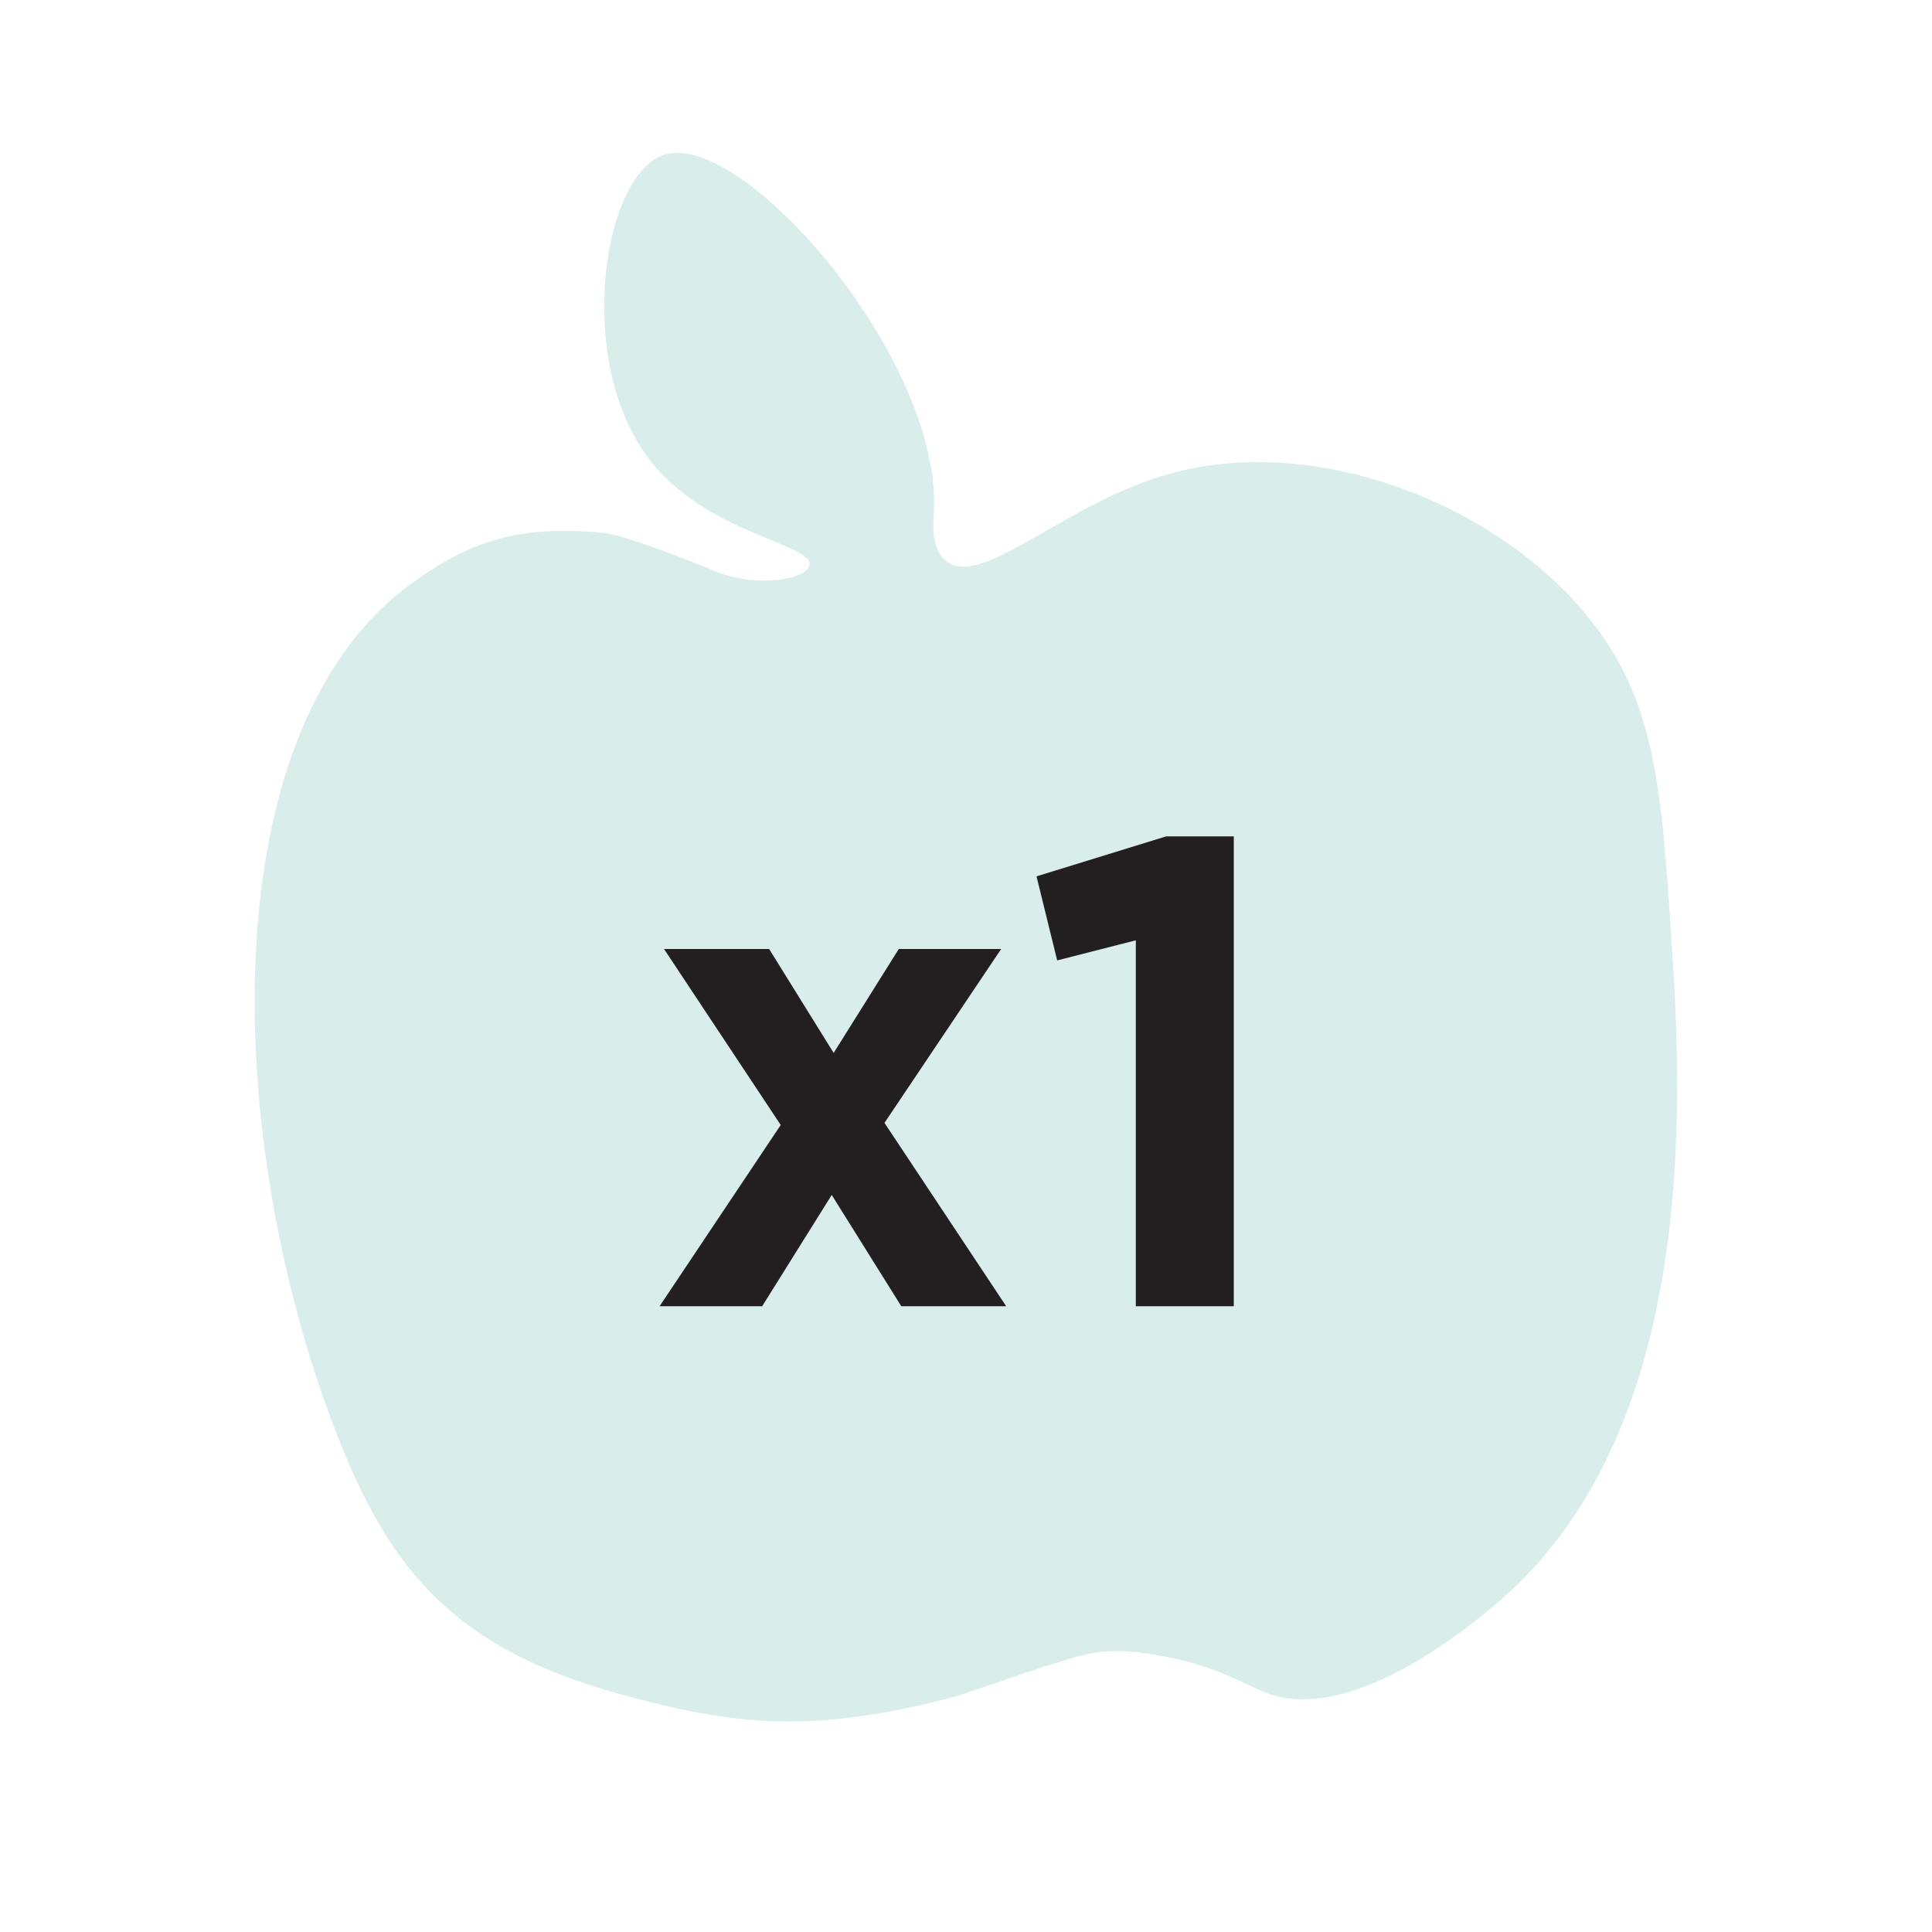
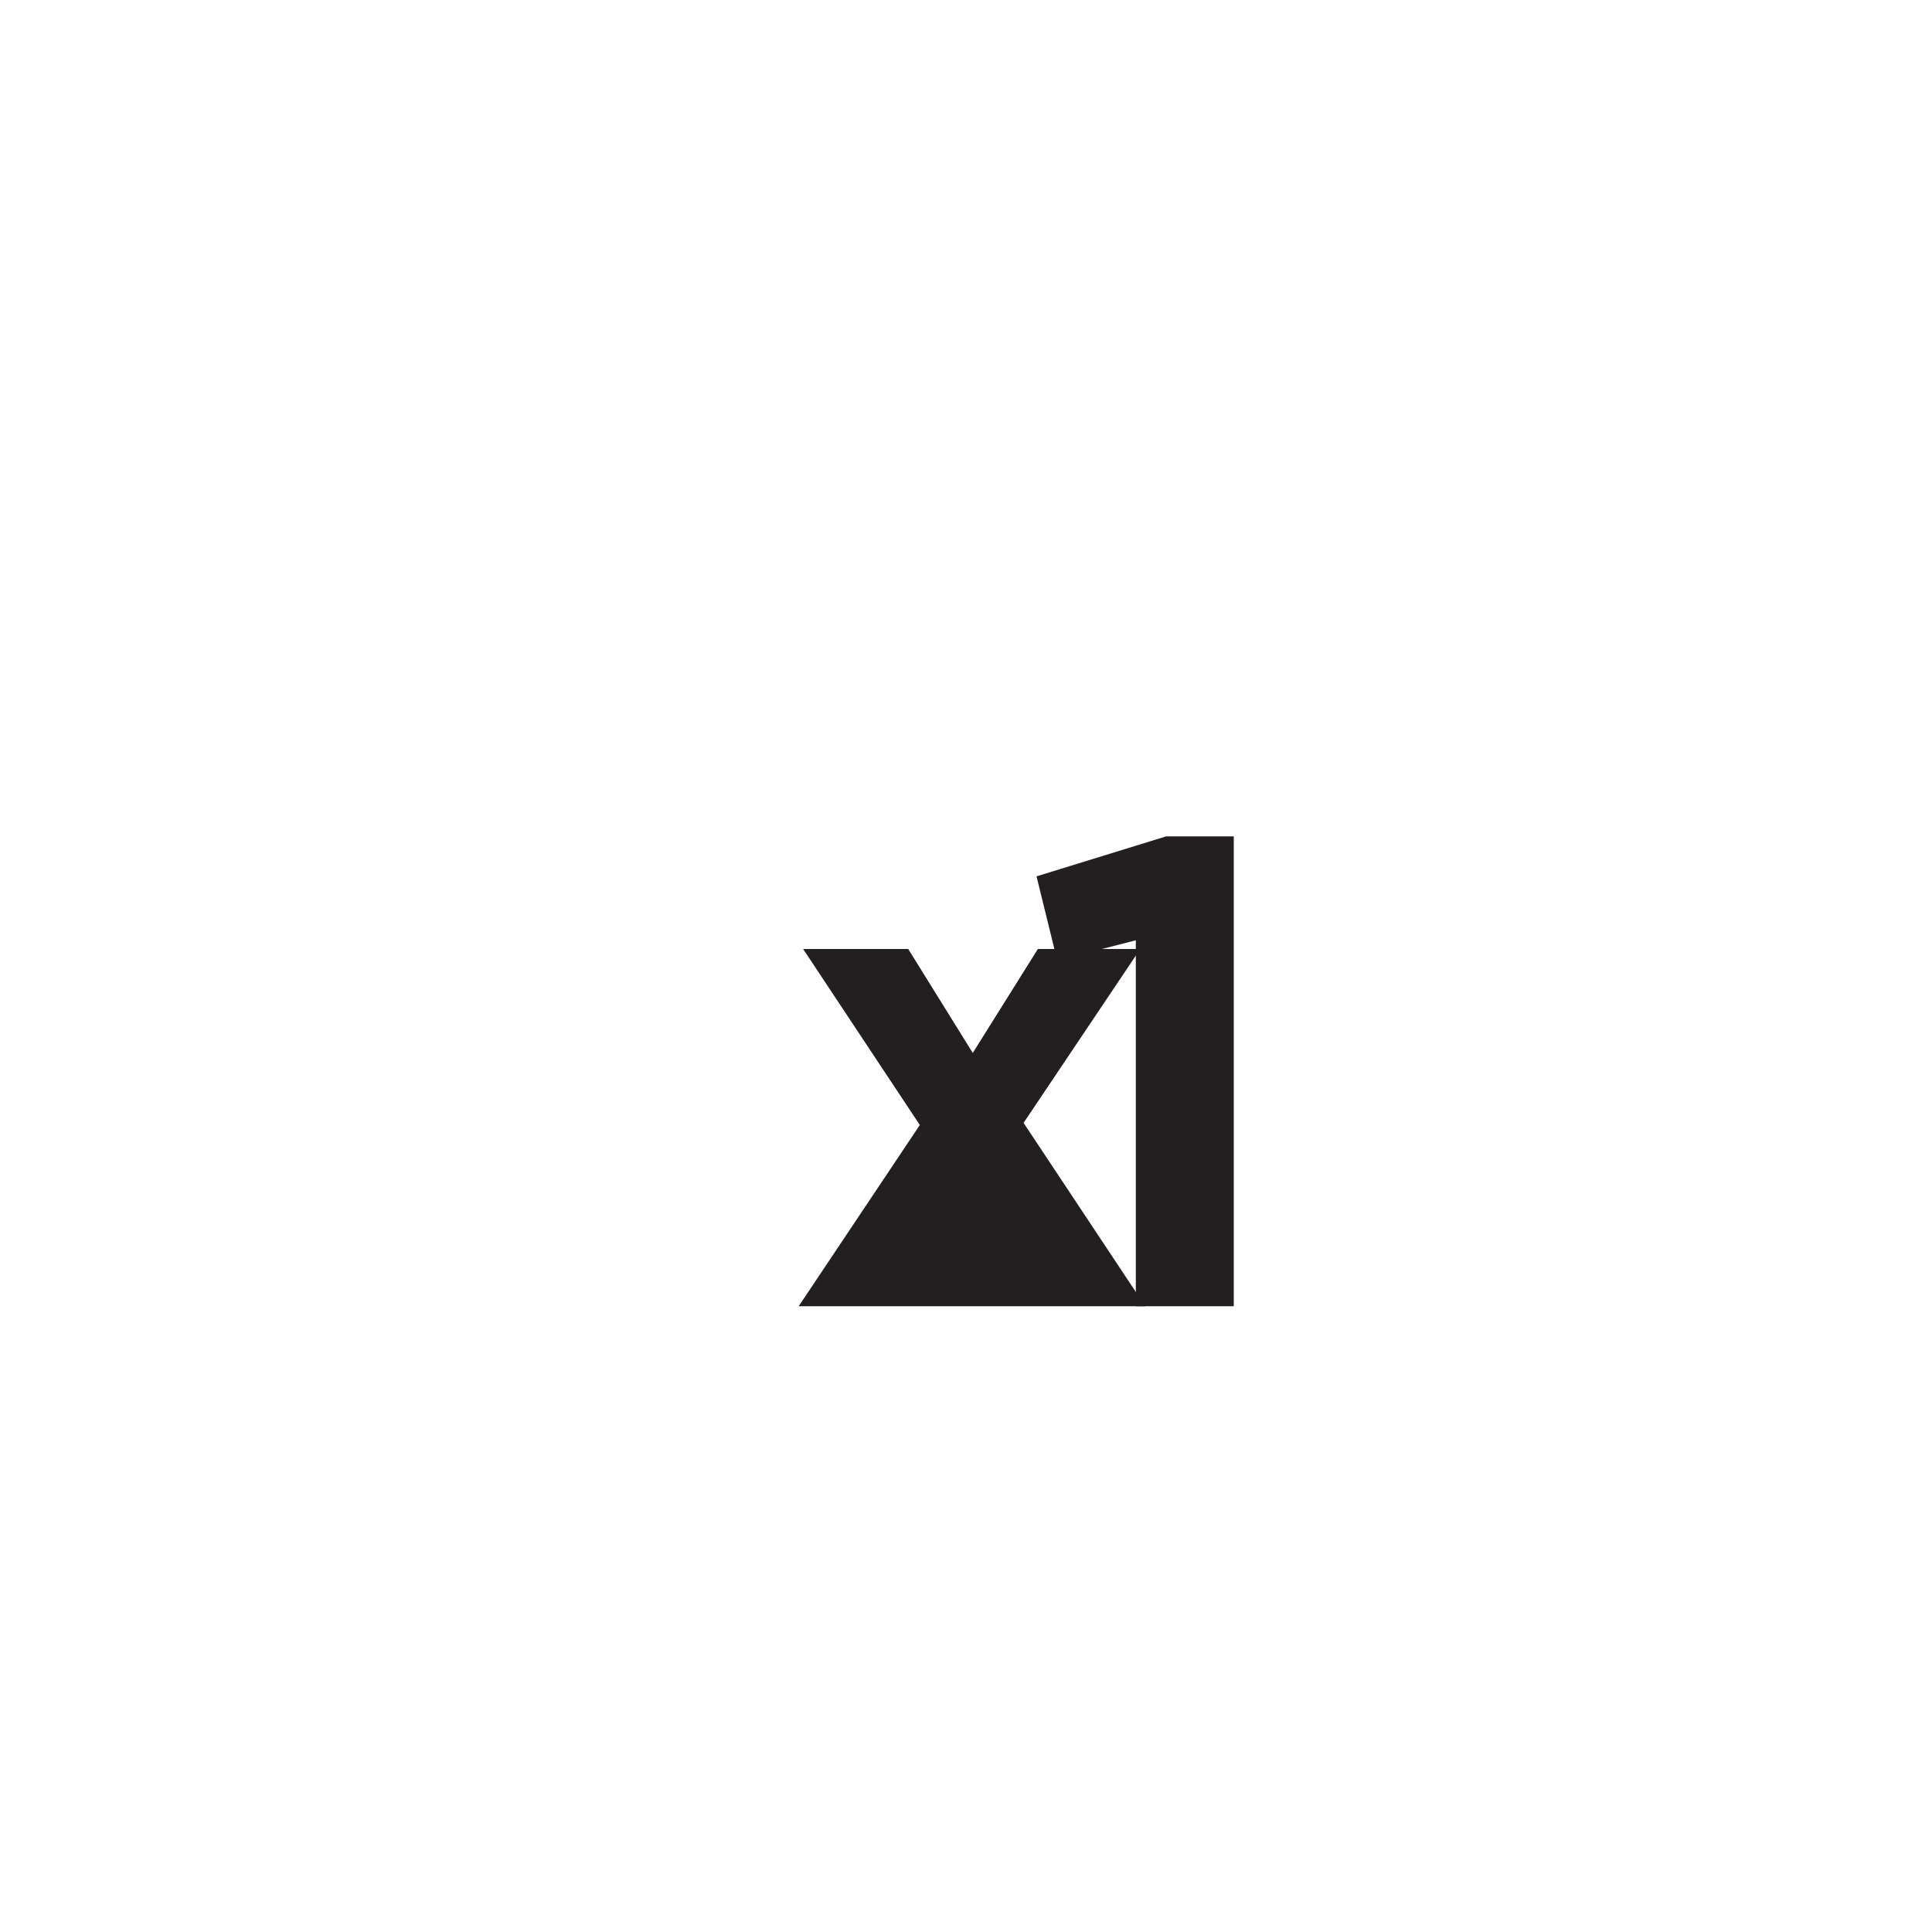
<svg xmlns="http://www.w3.org/2000/svg" id="Layer_1" viewBox="0 0 100 100">
  <defs>
    <style>.cls-1{fill:#231f20;}.cls-1,.cls-2{stroke-width:0px;}.cls-2{fill:#d9eeea;}</style>
  </defs>
-   <path class="cls-2" d="m56.01,85.69c1.59-.43,3.07-.17,4.31.06,2.69.51,4.19,1.47,5.18,1.86,4.5,1.75,10.83-3.65,12.04-4.68,10.61-9.05,9.47-26.69,8.96-34.5-.51-7.81-.86-12.27-4.32-16.52-4.85-5.94-14.16-9.47-21.64-7.39-5.49,1.53-9.74,6.02-11.59,4.5-.78-.64-.64-1.93-.61-2.58.38-7.88-9.89-19.72-13.96-18.43-3.17,1-4.67,10.63-.8,15.73,2.98,3.93,8.57,4.4,8.31,5.53-.17.75-2.81,1.17-4.91.28-1.61-.68-4.76-1.88-5.82-1.98-4.23-.39-6.84.39-9.98,2.72-10.59,7.86-9.5,29.79-3.47,44.64,2.64,6.49,6.01,10.46,14.36,12.75,5.94,1.63,9.84,2.09,17.24.17.8-.21,4.31-1.52,6.69-2.17Z" />
-   <path class="cls-1" d="m46.65,67.61l-3.6-5.76-3.6,5.76h-5.31l6.27-9.38-6.04-9.11h5.44l3.34,5.38,3.37-5.38h5.3l-6.04,9,6.3,9.49h-5.44Z" />
+   <path class="cls-1" d="m46.65,67.61h-5.31l6.27-9.38-6.04-9.11h5.44l3.34,5.38,3.37-5.38h5.3l-6.04,9,6.3,9.49h-5.44Z" />
  <path class="cls-1" d="m60.36,43.29h3.5v24.32h-5.07v-18.94l-4.07,1.04-1.07-4.35,6.71-2.07Z" />
</svg>